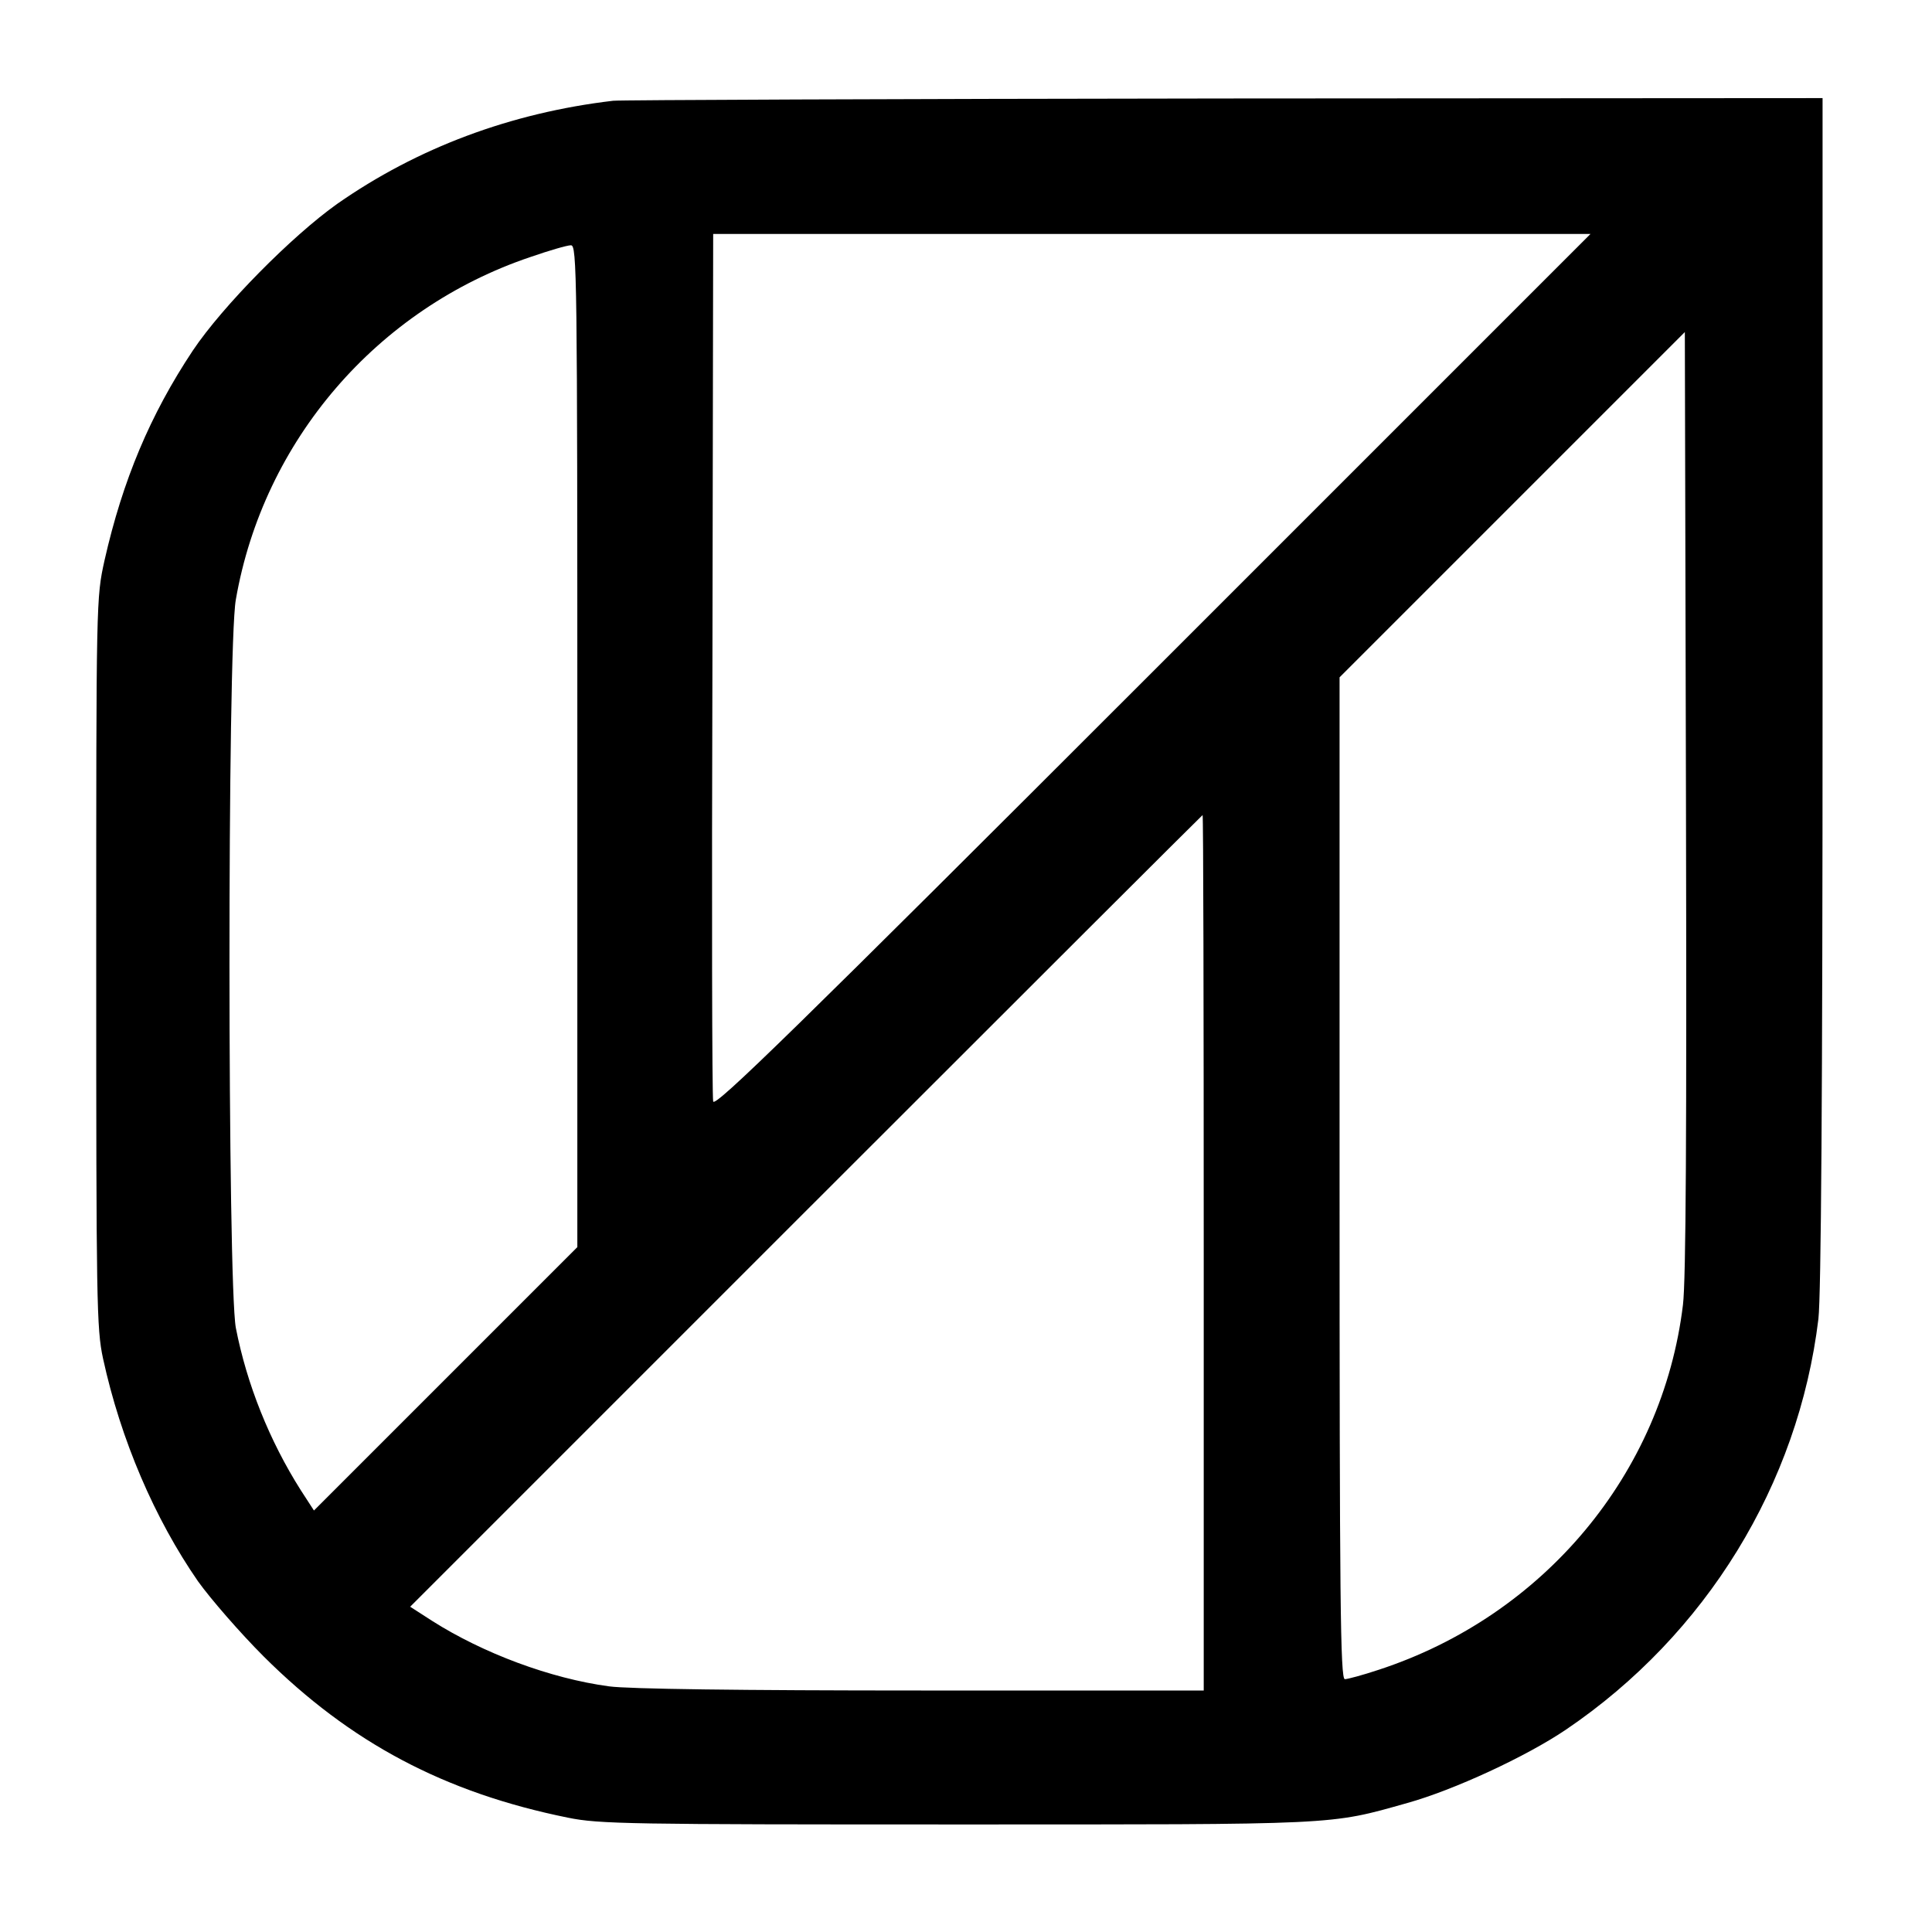
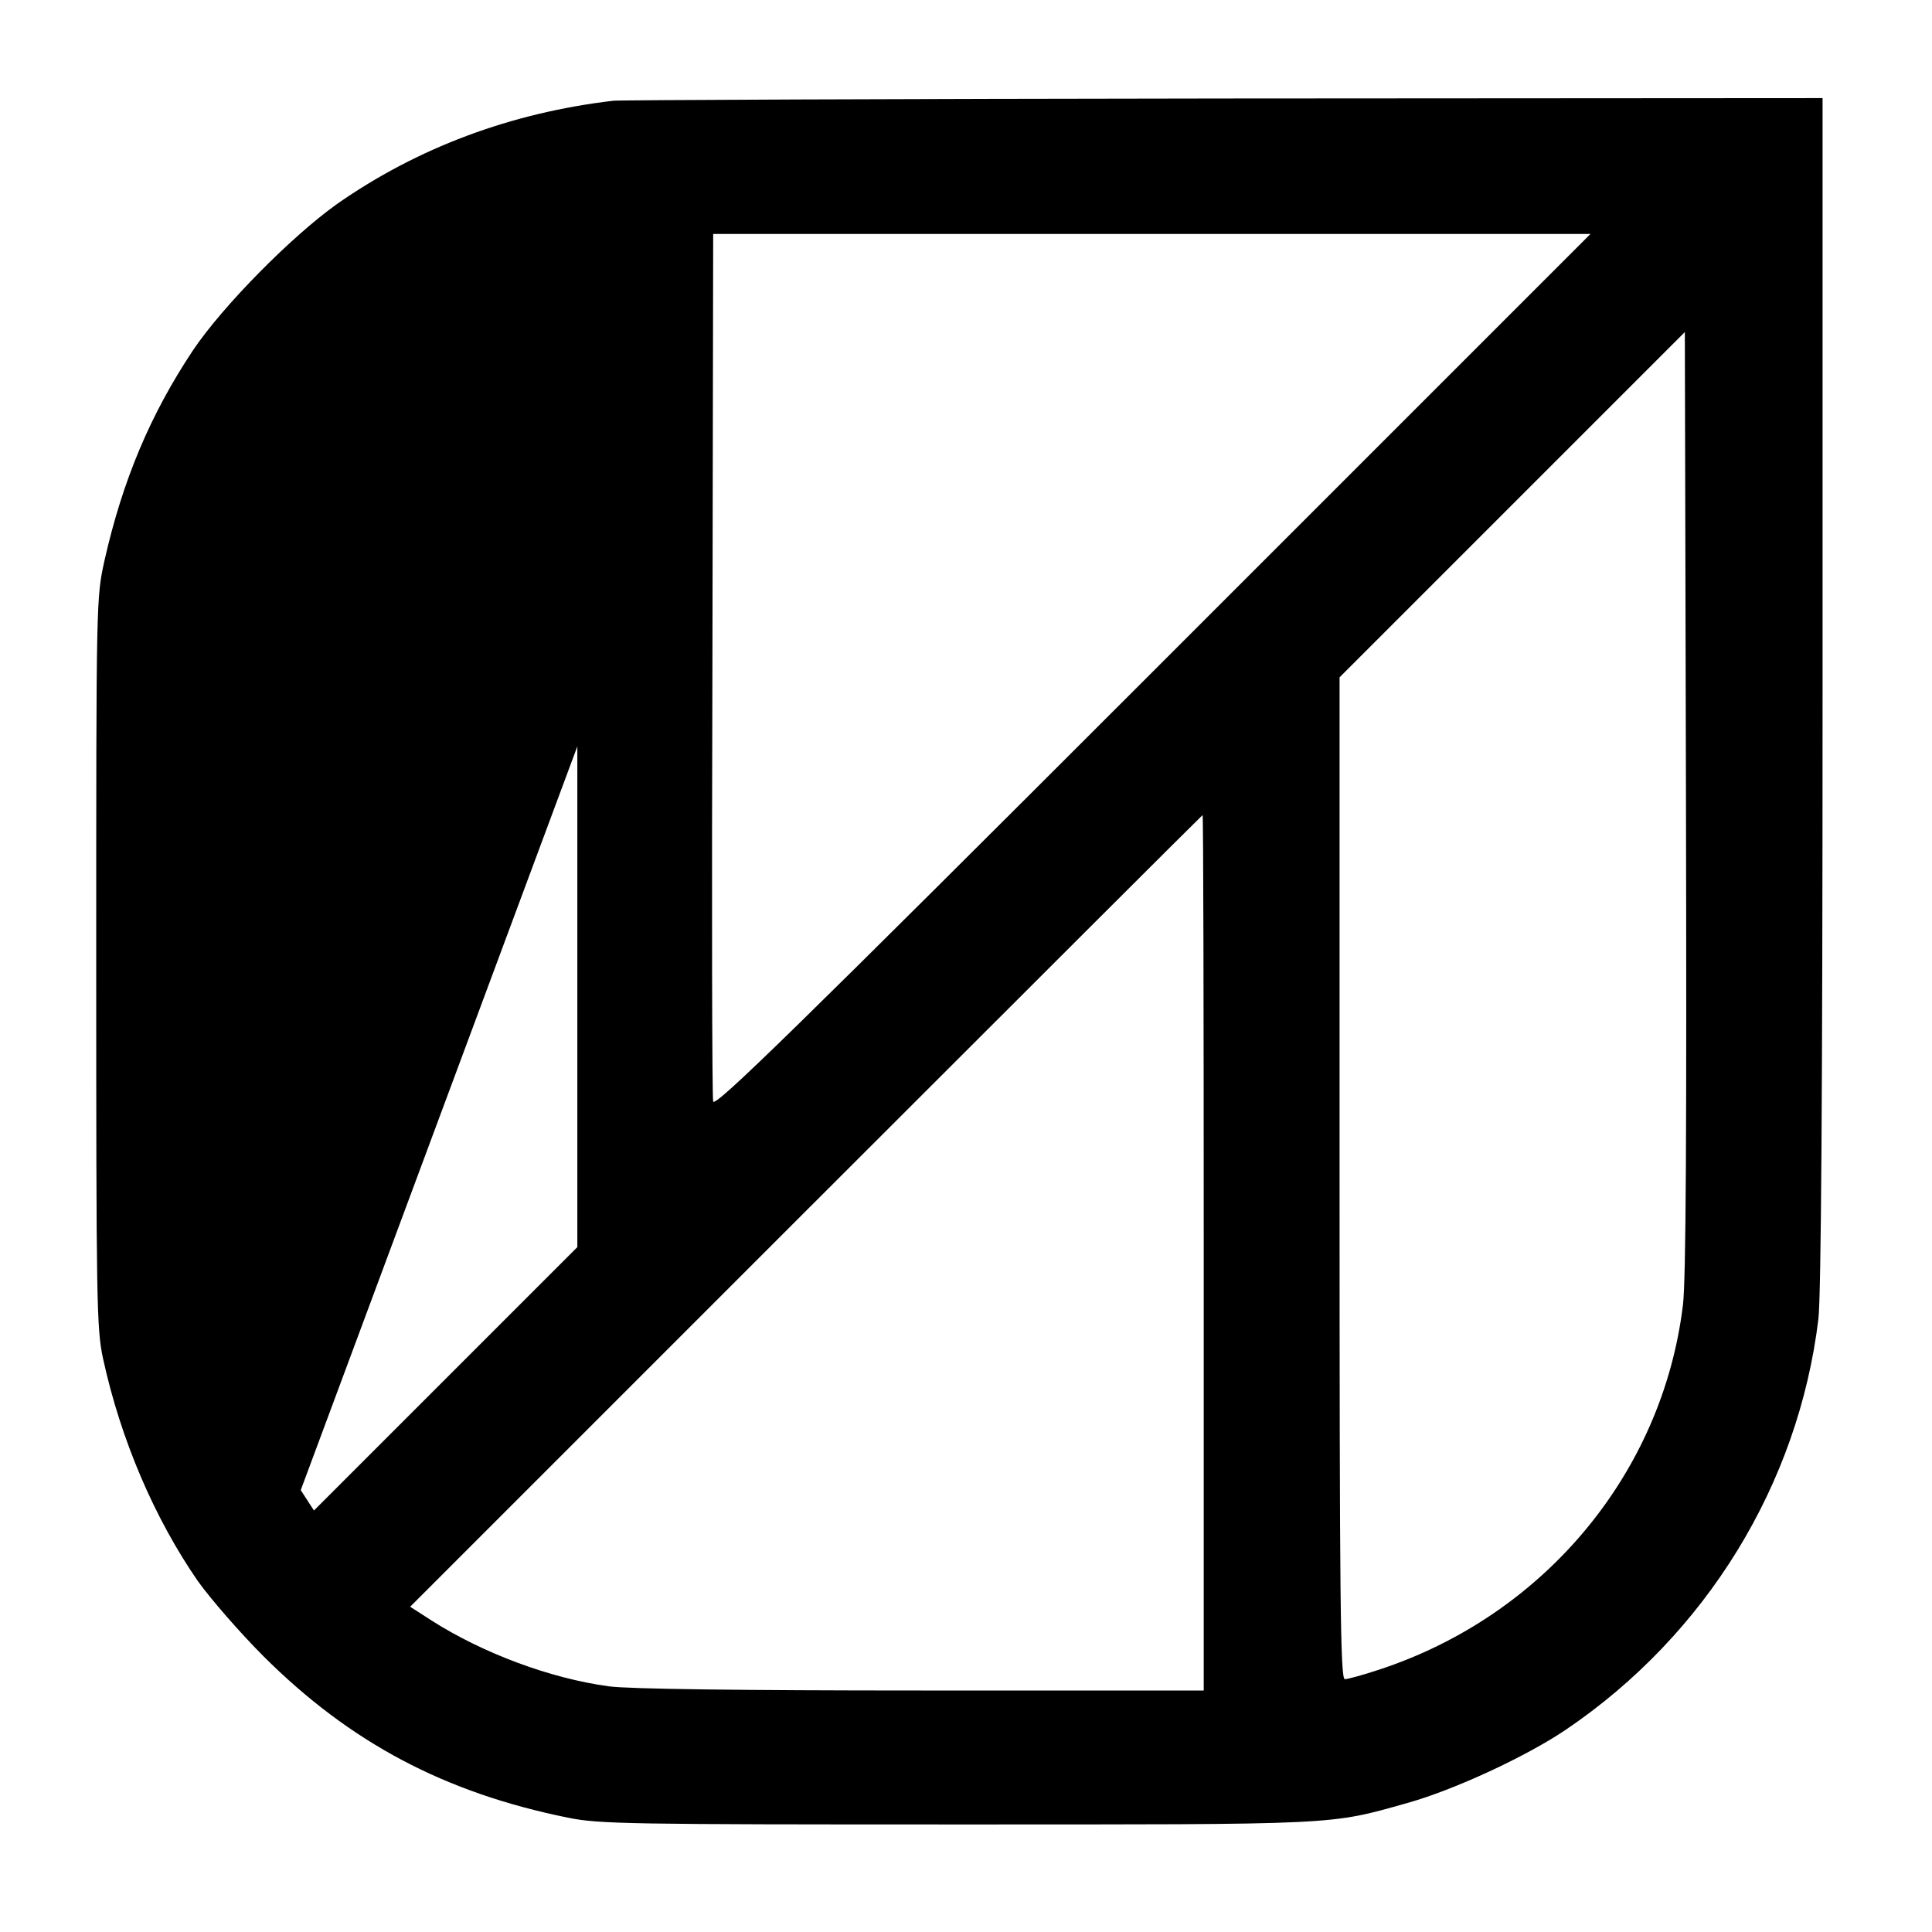
<svg xmlns="http://www.w3.org/2000/svg" version="1.0" width="512pt" height="512pt" viewBox="0 0 512 512" preserveAspectRatio="xMidYMid meet">
  <g transform="translate(0,512) scale(0.1,-0.1)" fill="#000000" stroke="none">
-     <path d="M1625 4853 c-272 -32 -519 -125 -731 -273 -120 -85 -304 -271 -383 -389 -113 -170 -186 -344 -234 -556 -22 -100 -22 -101 -22 -1065 0 -901 1 -971 18 -1050 47 -216 137 -425 252 -591 33 -46 111 -136 174 -199 230 -229 480 -361 806 -427 83 -17 164 -18 1030 -18 1019 0 986 -2 1195 57 122 34 315 123 421 195 370 251 615 649 668 1088 7 62 11 588 11 1663 l0 1572 -1587 -1 c-874 -1 -1601 -4 -1618 -6z m1430 -1513 c-948 -948 -1161 -1156 -1165 -1139 -3 11 -4 533 -2 1160 l2 1139 1163 0 1162 0 -1160 -1160z m-1525 -198 l0 -1327 -349 -349 -349 -349 -35 54 c-83 131 -143 281 -172 430 -22 118 -23 1803 0 1930 73 421 374 771 781 908 49 17 97 31 107 31 16 0 17 -70 17 -1328z m2930 -1480 c-54 -447 -369 -824 -806 -967 -42 -14 -83 -25 -90 -25 -12 0 -14 209 -14 1327 l0 1328 458 458 457 457 3 -1242 c2 -879 0 -1270 -8 -1336z m-1270 138 l0 -1160 -749 0 c-479 0 -777 4 -827 11 -156 21 -334 88 -468 173 l-59 38 1049 1049 c577 577 1050 1049 1051 1049 2 0 3 -522 3 -1160z" />
+     <path d="M1625 4853 c-272 -32 -519 -125 -731 -273 -120 -85 -304 -271 -383 -389 -113 -170 -186 -344 -234 -556 -22 -100 -22 -101 -22 -1065 0 -901 1 -971 18 -1050 47 -216 137 -425 252 -591 33 -46 111 -136 174 -199 230 -229 480 -361 806 -427 83 -17 164 -18 1030 -18 1019 0 986 -2 1195 57 122 34 315 123 421 195 370 251 615 649 668 1088 7 62 11 588 11 1663 l0 1572 -1587 -1 c-874 -1 -1601 -4 -1618 -6z m1430 -1513 c-948 -948 -1161 -1156 -1165 -1139 -3 11 -4 533 -2 1160 l2 1139 1163 0 1162 0 -1160 -1160z m-1525 -198 l0 -1327 -349 -349 -349 -349 -35 54 z m2930 -1480 c-54 -447 -369 -824 -806 -967 -42 -14 -83 -25 -90 -25 -12 0 -14 209 -14 1327 l0 1328 458 458 457 457 3 -1242 c2 -879 0 -1270 -8 -1336z m-1270 138 l0 -1160 -749 0 c-479 0 -777 4 -827 11 -156 21 -334 88 -468 173 l-59 38 1049 1049 c577 577 1050 1049 1051 1049 2 0 3 -522 3 -1160z" />
  </g>
</svg>